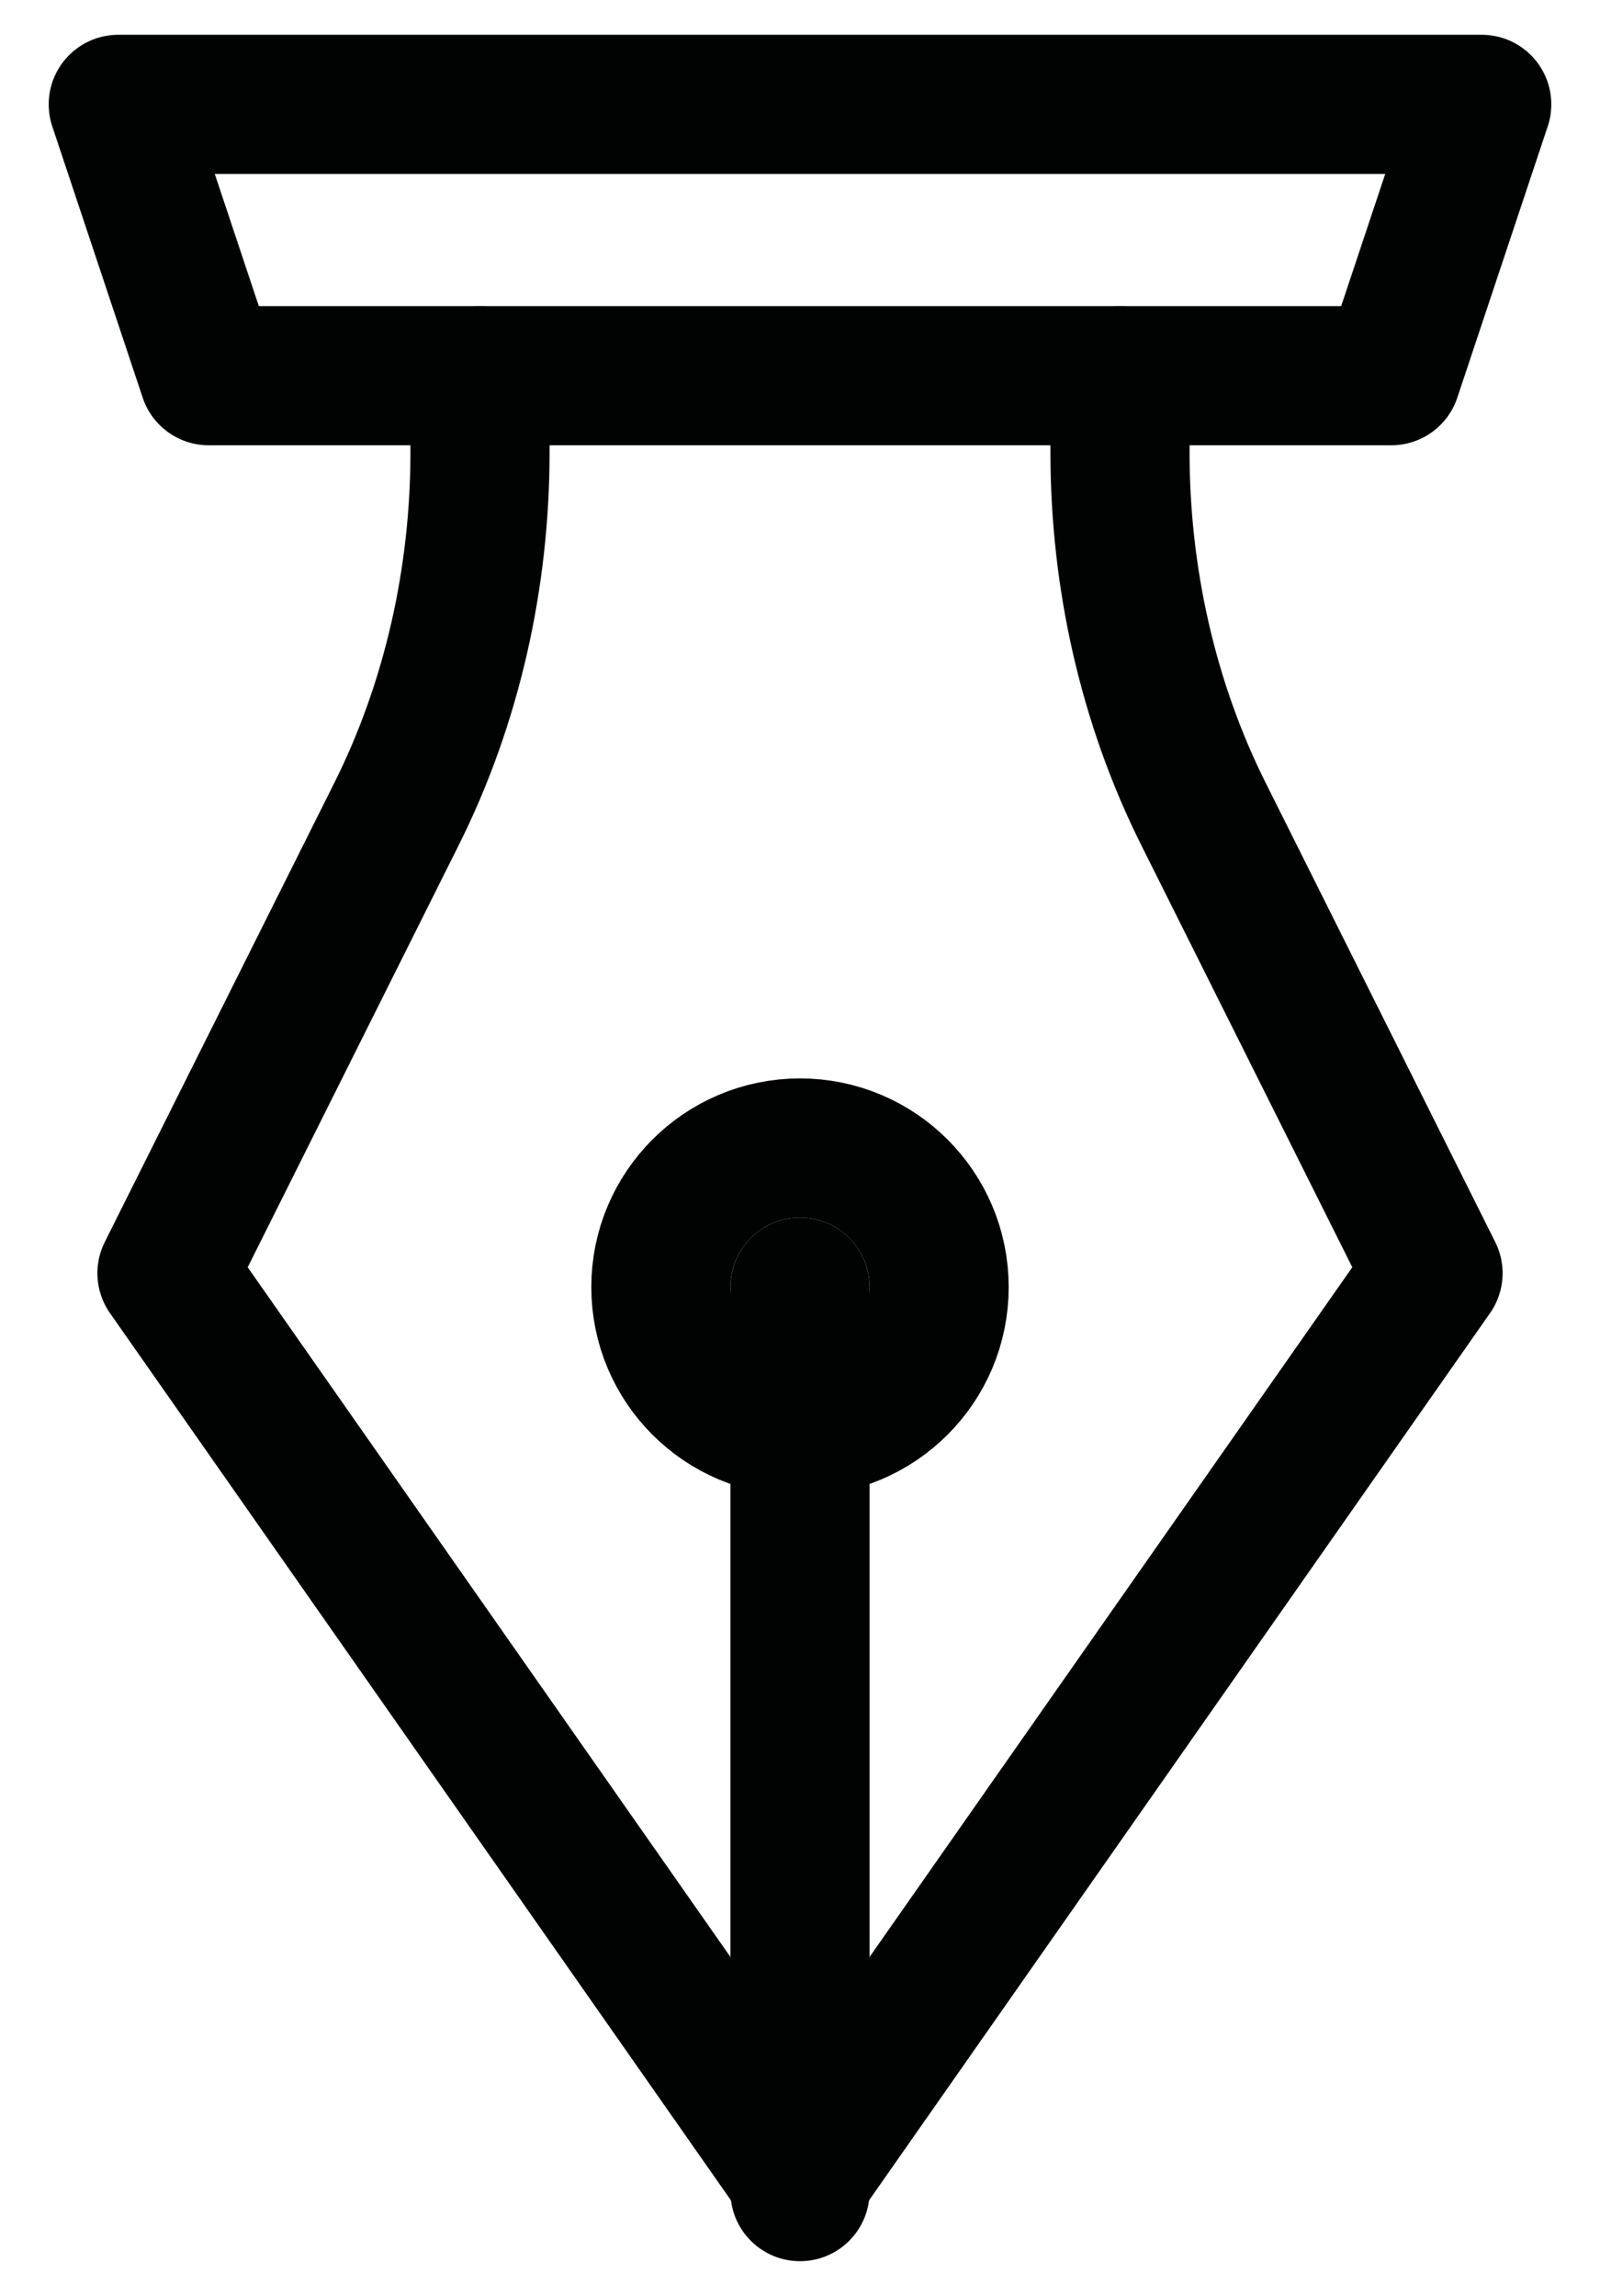
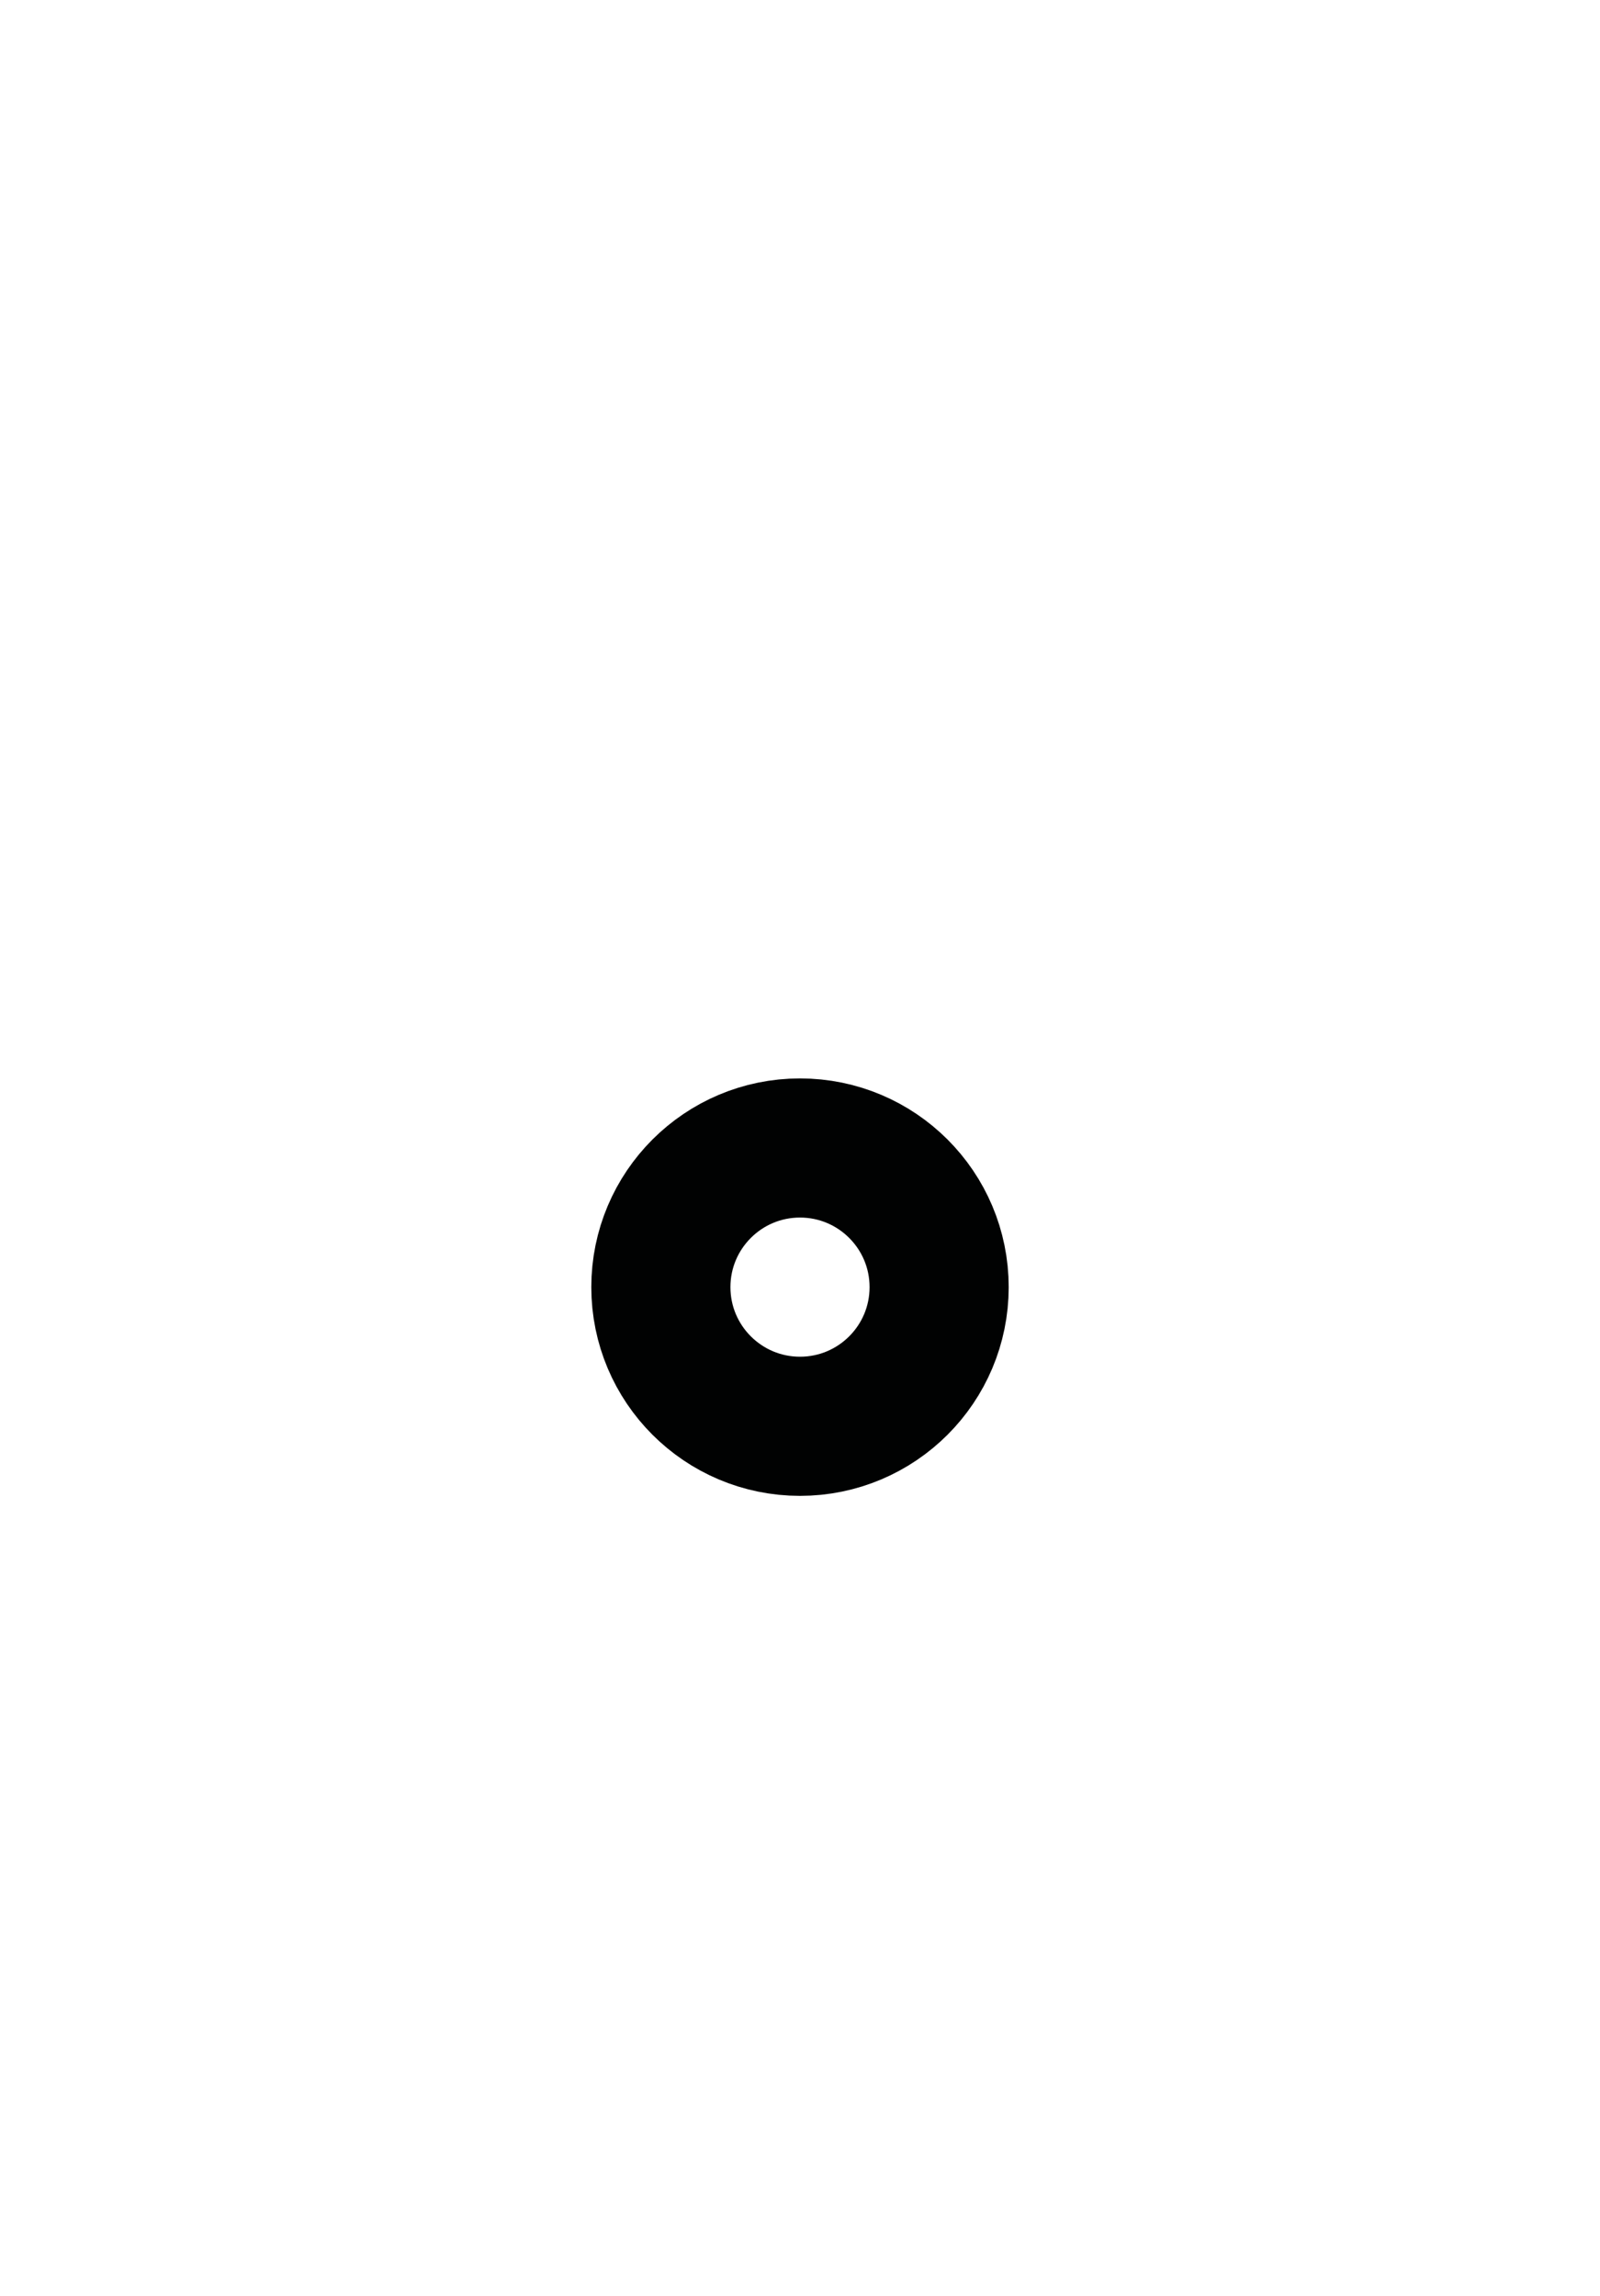
<svg xmlns="http://www.w3.org/2000/svg" version="1.1" id="Layer_1" x="0px" y="0px" viewBox="0 0 23 33" style="enable-background:new 0 0 23 33;" xml:space="preserve">
  <style type="text/css">
	.st0{fill:none;stroke:#010202;stroke-width:2;stroke-linecap:round;stroke-linejoin:round;stroke-miterlimit:10;}
</style>
  <g id="Pen_1_">
-     <path class="st0" d="M16.1,5.4v1.1c0,1.8,0.4,3.6,1.2,5.2l3.3,6.6l-9.1,13l-9.1-13l3.3-6.6c0.8-1.6,1.2-3.4,1.2-5.2V5.4" />
    <circle class="st0" cx="11.5" cy="18.5" r="2" />
-     <line class="st0" x1="11.5" y1="18.5" x2="11.5" y2="31.5" />
-     <polygon class="st0" points="20,5.4 3,5.4 1.7,1.5 21.3,1.5  " />
  </g>
</svg>